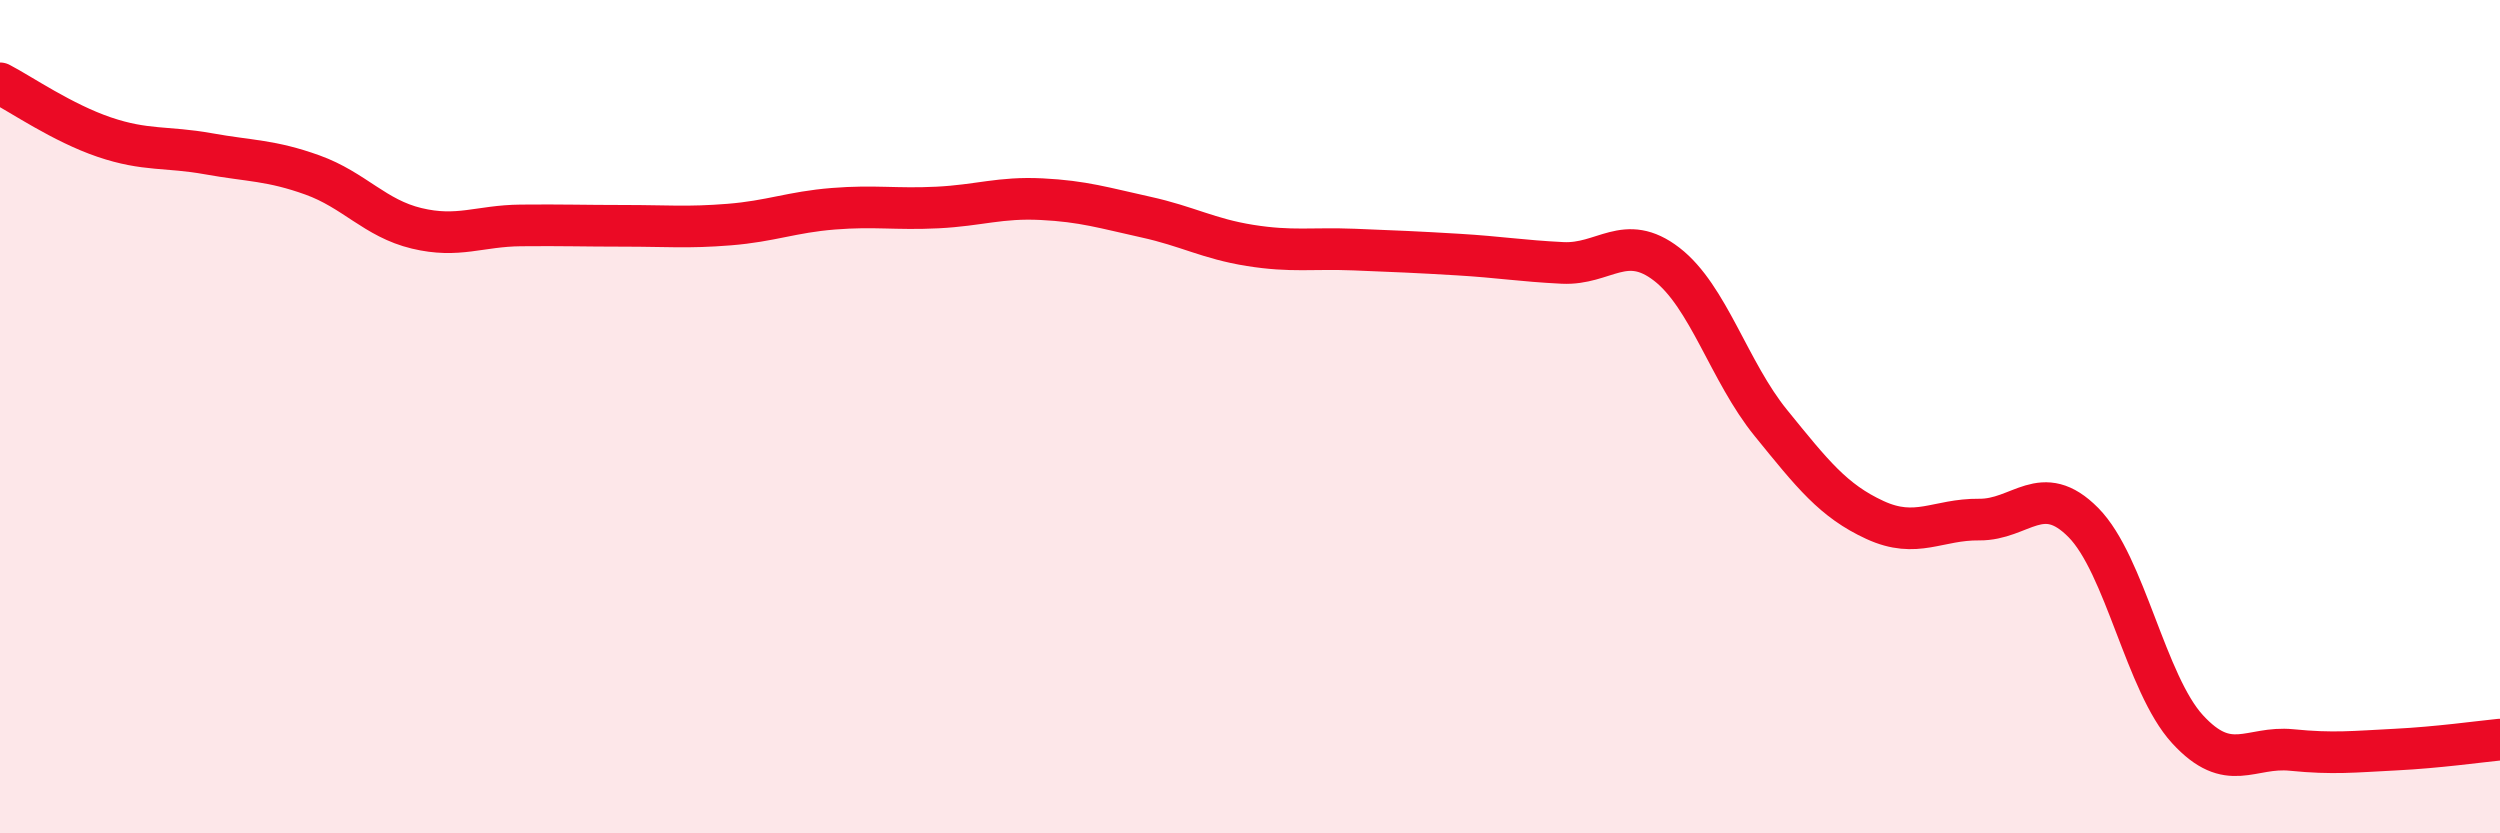
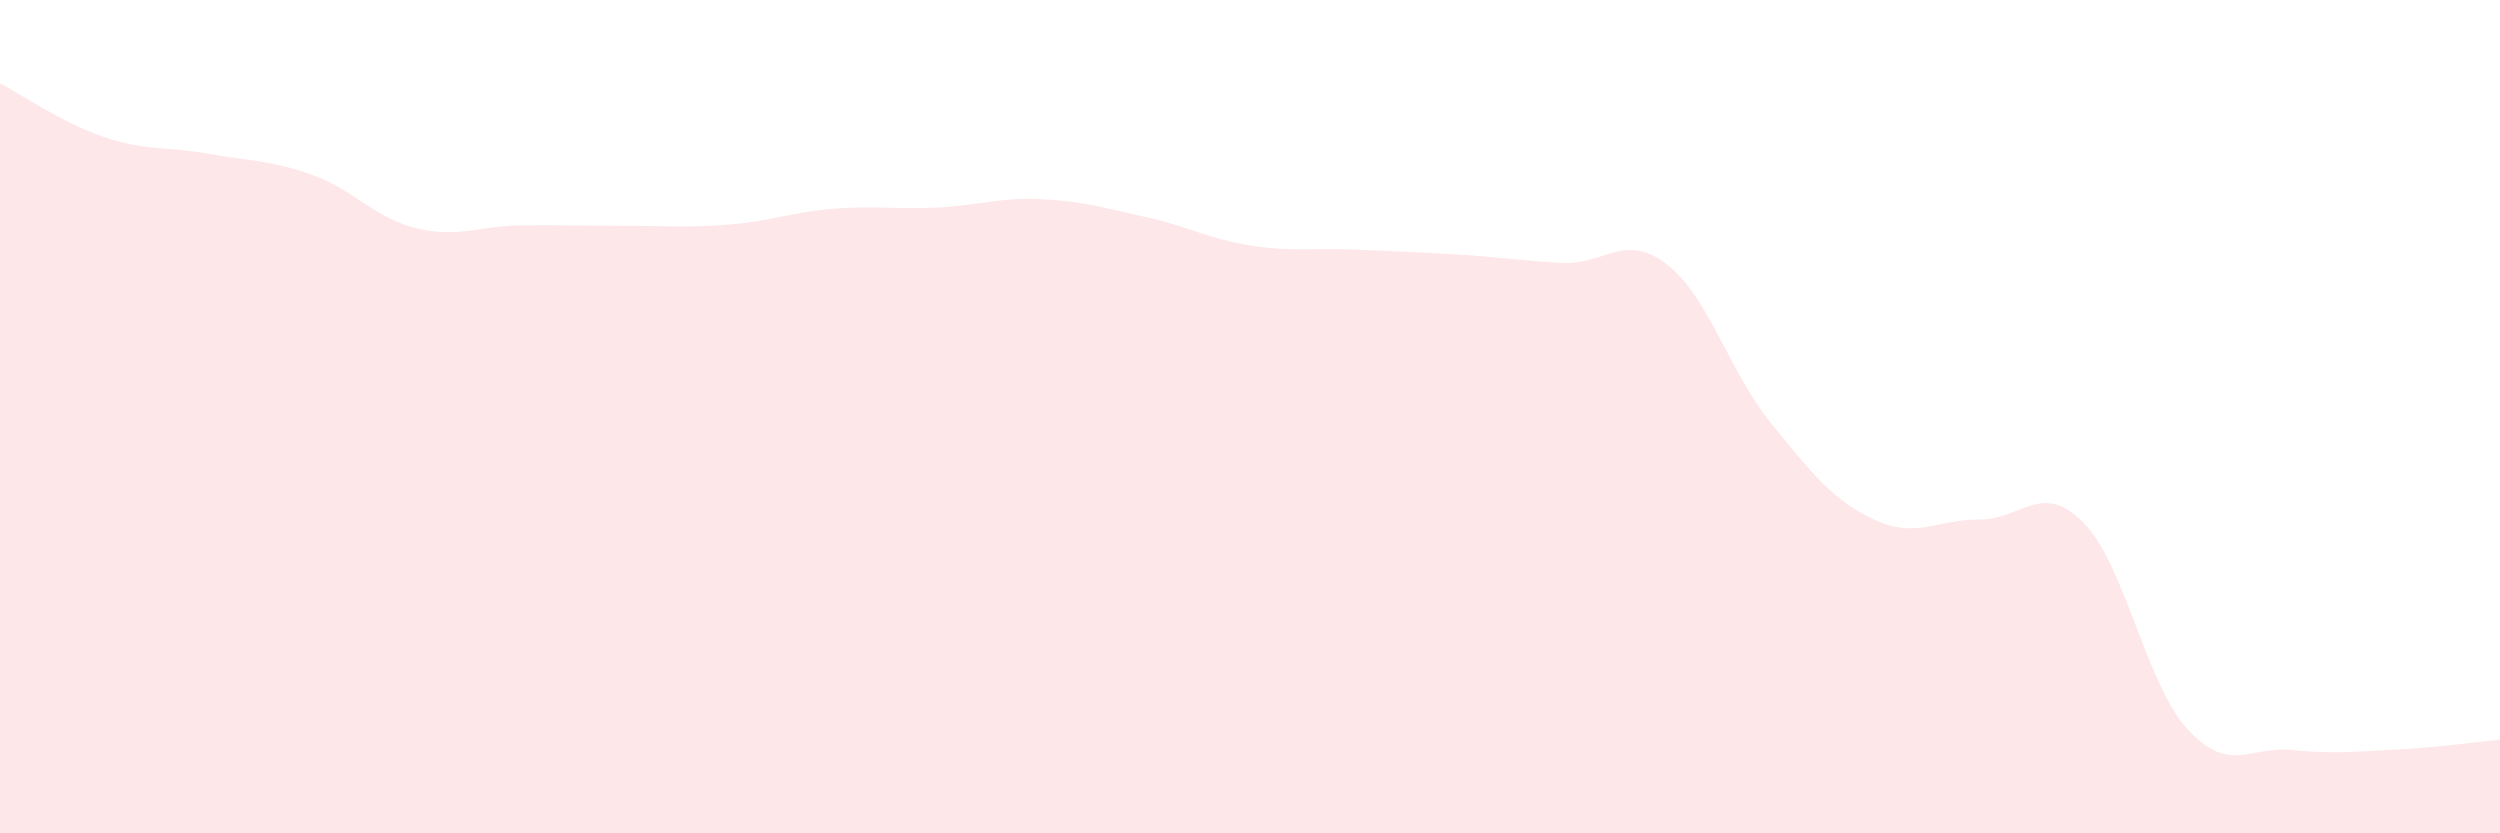
<svg xmlns="http://www.w3.org/2000/svg" width="60" height="20" viewBox="0 0 60 20">
  <path d="M 0,2 C 0.5,2.26 1.5,2.95 2.5,3.29 C 3.5,3.63 4,3.51 5,3.69 C 6,3.87 6.5,3.84 7.5,4.2 C 8.5,4.56 9,5.24 10,5.48 C 11,5.72 11.5,5.42 12.5,5.41 C 13.5,5.4 14,5.42 15,5.42 C 16,5.42 16.5,5.47 17.5,5.39 C 18.5,5.31 19,5.09 20,5.01 C 21,4.93 21.5,5.03 22.5,4.98 C 23.5,4.93 24,4.73 25,4.78 C 26,4.83 26.5,4.99 27.5,5.21 C 28.5,5.43 29,5.73 30,5.89 C 31,6.05 31.5,5.95 32.5,5.99 C 33.5,6.03 34,6.05 35,6.11 C 36,6.17 36.5,6.26 37.5,6.31 C 38.5,6.36 39,5.57 40,6.34 C 41,7.11 41.5,8.92 42.5,10.15 C 43.5,11.38 44,12.02 45,12.48 C 46,12.94 46.5,12.46 47.5,12.47 C 48.5,12.48 49,11.53 50,12.54 C 51,13.55 51.5,16.41 52.5,17.5 C 53.5,18.59 54,17.9 55,18 C 56,18.1 56.5,18.04 57.5,17.99 C 58.5,17.94 59.5,17.8 60,17.75L60 20L0 20Z" fill="#EB0A25" opacity="0.1" stroke-linecap="round" stroke-linejoin="round" />
-   <path d="M 0,2 C 0.5,2.26 1.5,2.95 2.5,3.29 C 3.5,3.63 4,3.51 5,3.69 C 6,3.87 6.5,3.84 7.5,4.2 C 8.5,4.56 9,5.24 10,5.48 C 11,5.72 11.5,5.42 12.5,5.41 C 13.5,5.4 14,5.42 15,5.42 C 16,5.42 16.5,5.47 17.5,5.39 C 18.5,5.31 19,5.09 20,5.01 C 21,4.93 21.5,5.03 22.5,4.98 C 23.5,4.93 24,4.73 25,4.78 C 26,4.83 26.5,4.99 27.5,5.21 C 28.5,5.43 29,5.73 30,5.89 C 31,6.05 31.5,5.95 32.5,5.99 C 33.5,6.03 34,6.05 35,6.11 C 36,6.17 36.5,6.26 37.5,6.31 C 38.5,6.36 39,5.57 40,6.34 C 41,7.11 41.5,8.92 42.5,10.15 C 43.5,11.38 44,12.02 45,12.48 C 46,12.94 46.5,12.46 47.5,12.47 C 48.5,12.48 49,11.53 50,12.54 C 51,13.55 51.5,16.41 52.5,17.5 C 53.5,18.59 54,17.9 55,18 C 56,18.1 56.5,18.04 57.5,17.99 C 58.5,17.94 59.5,17.8 60,17.75" stroke="#EB0A25" stroke-width="1" fill="none" stroke-linecap="round" stroke-linejoin="round" />
</svg>